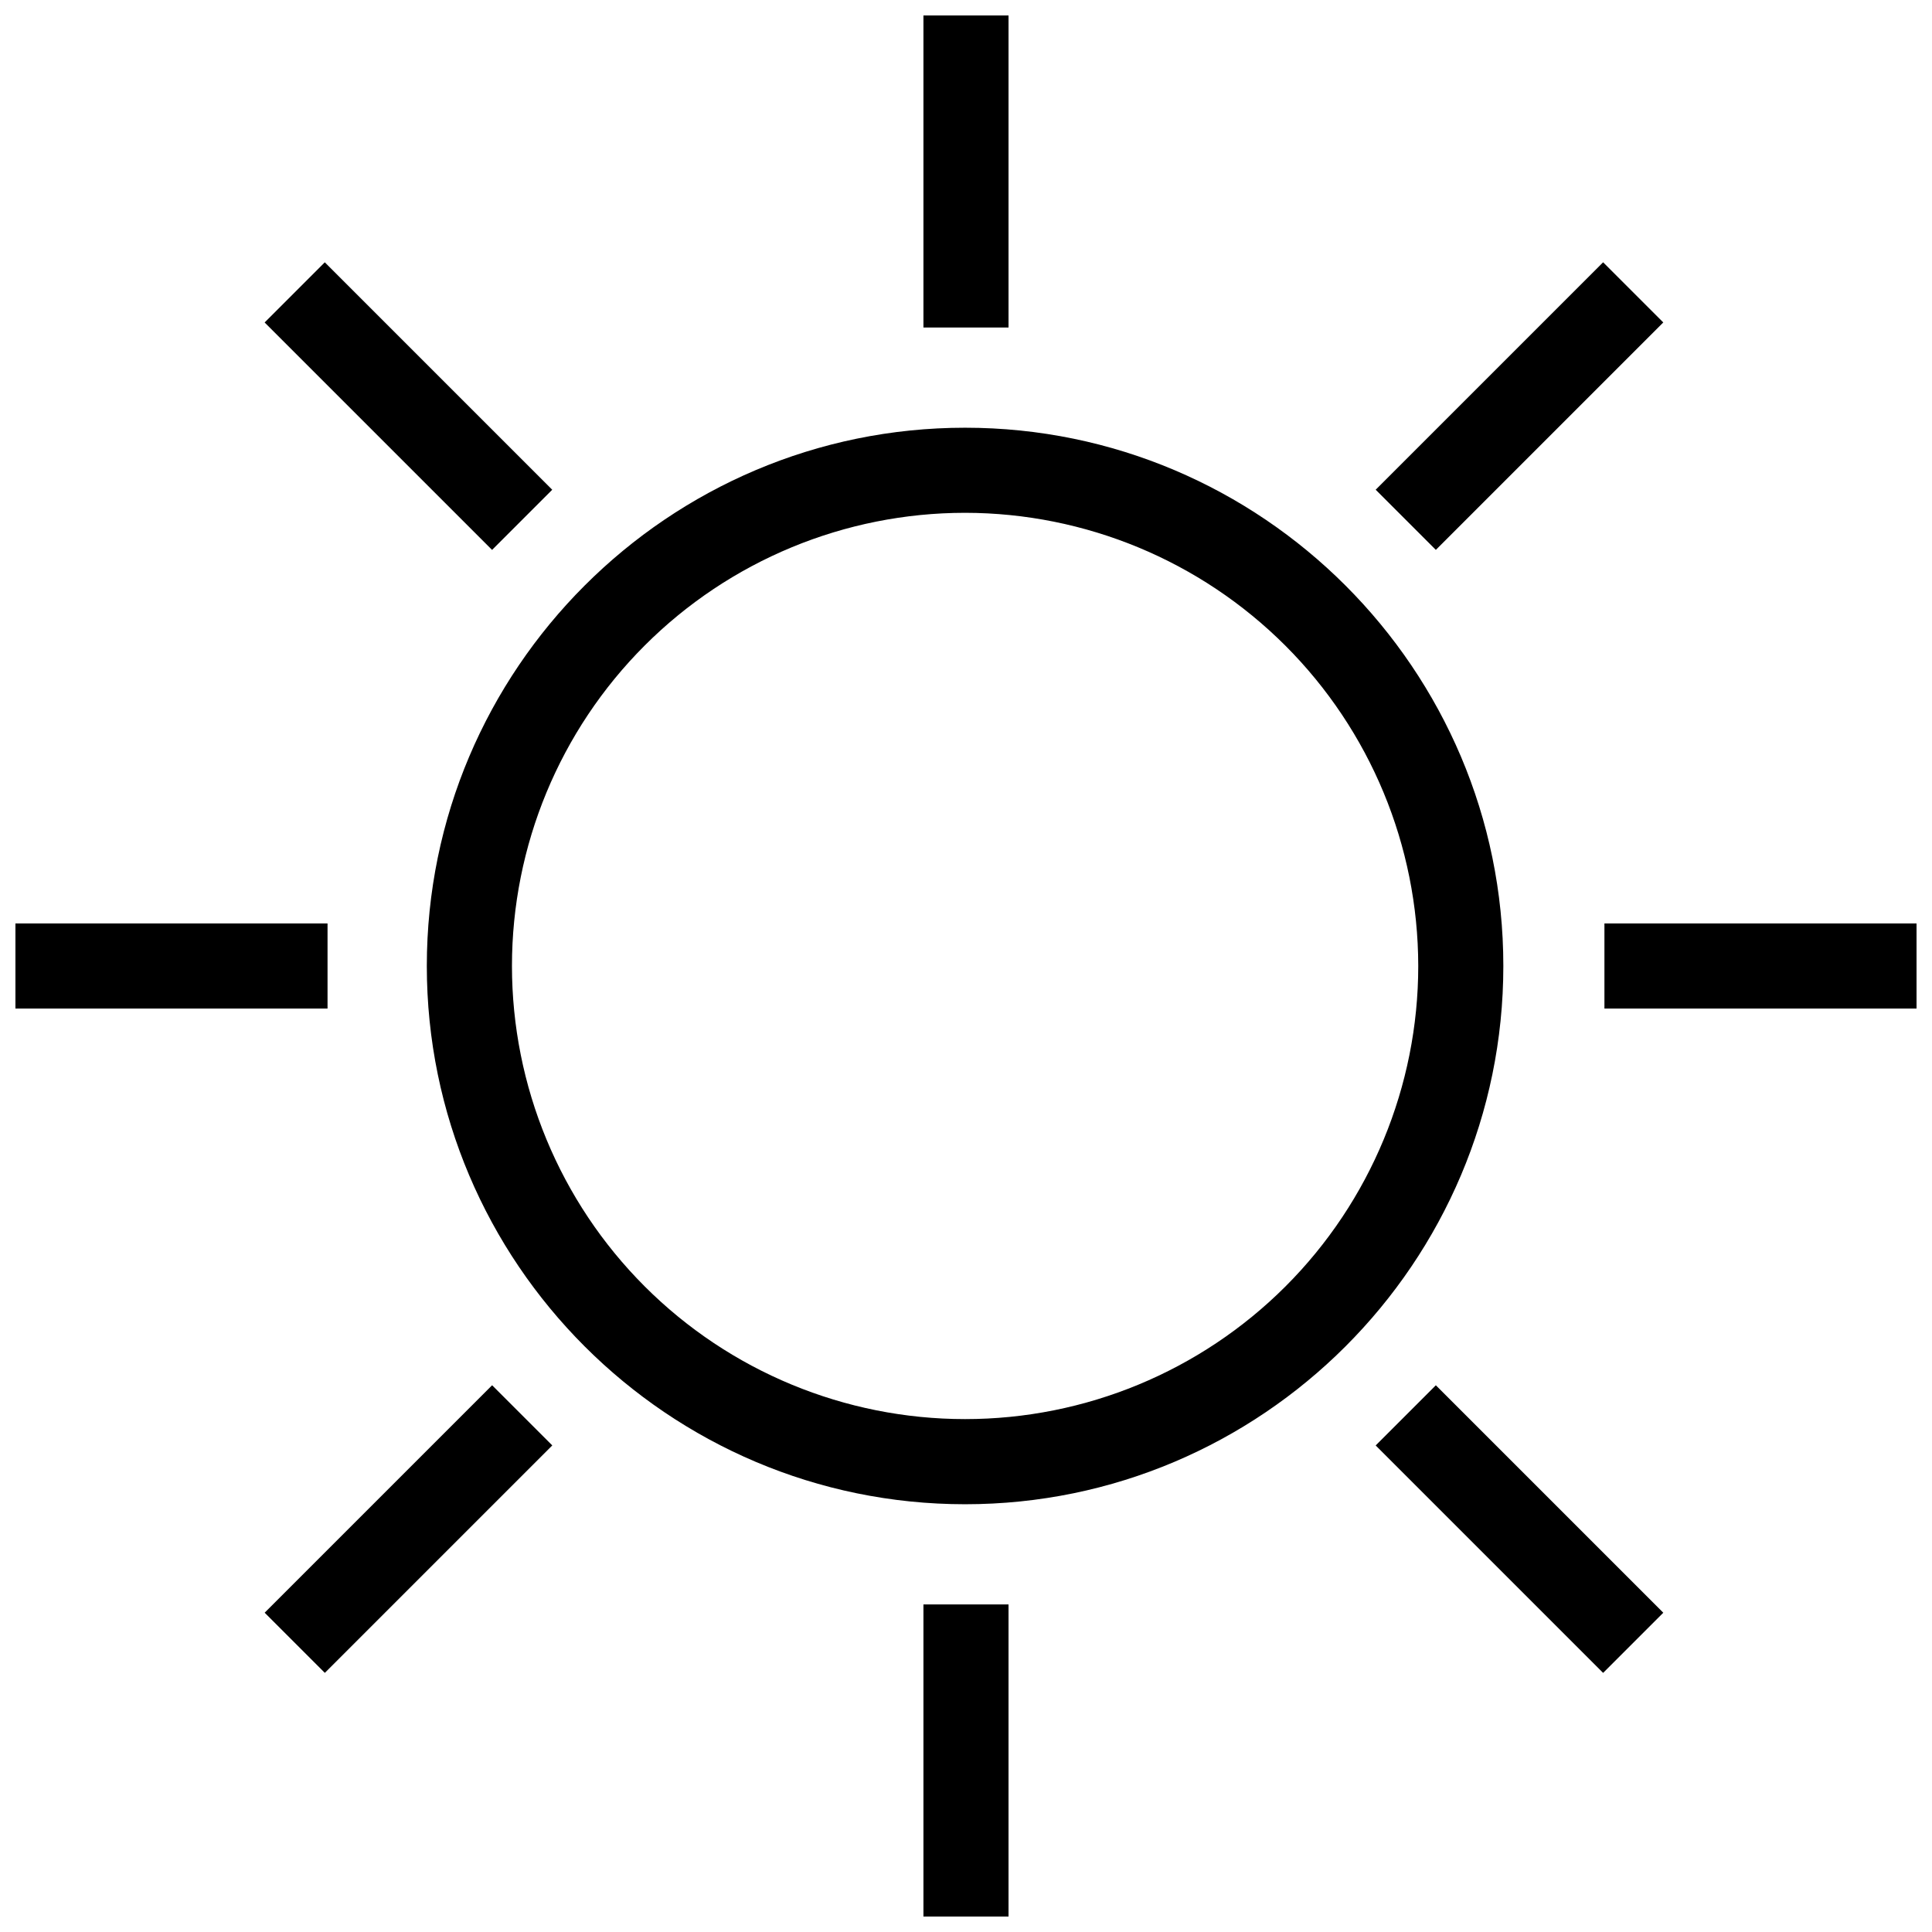
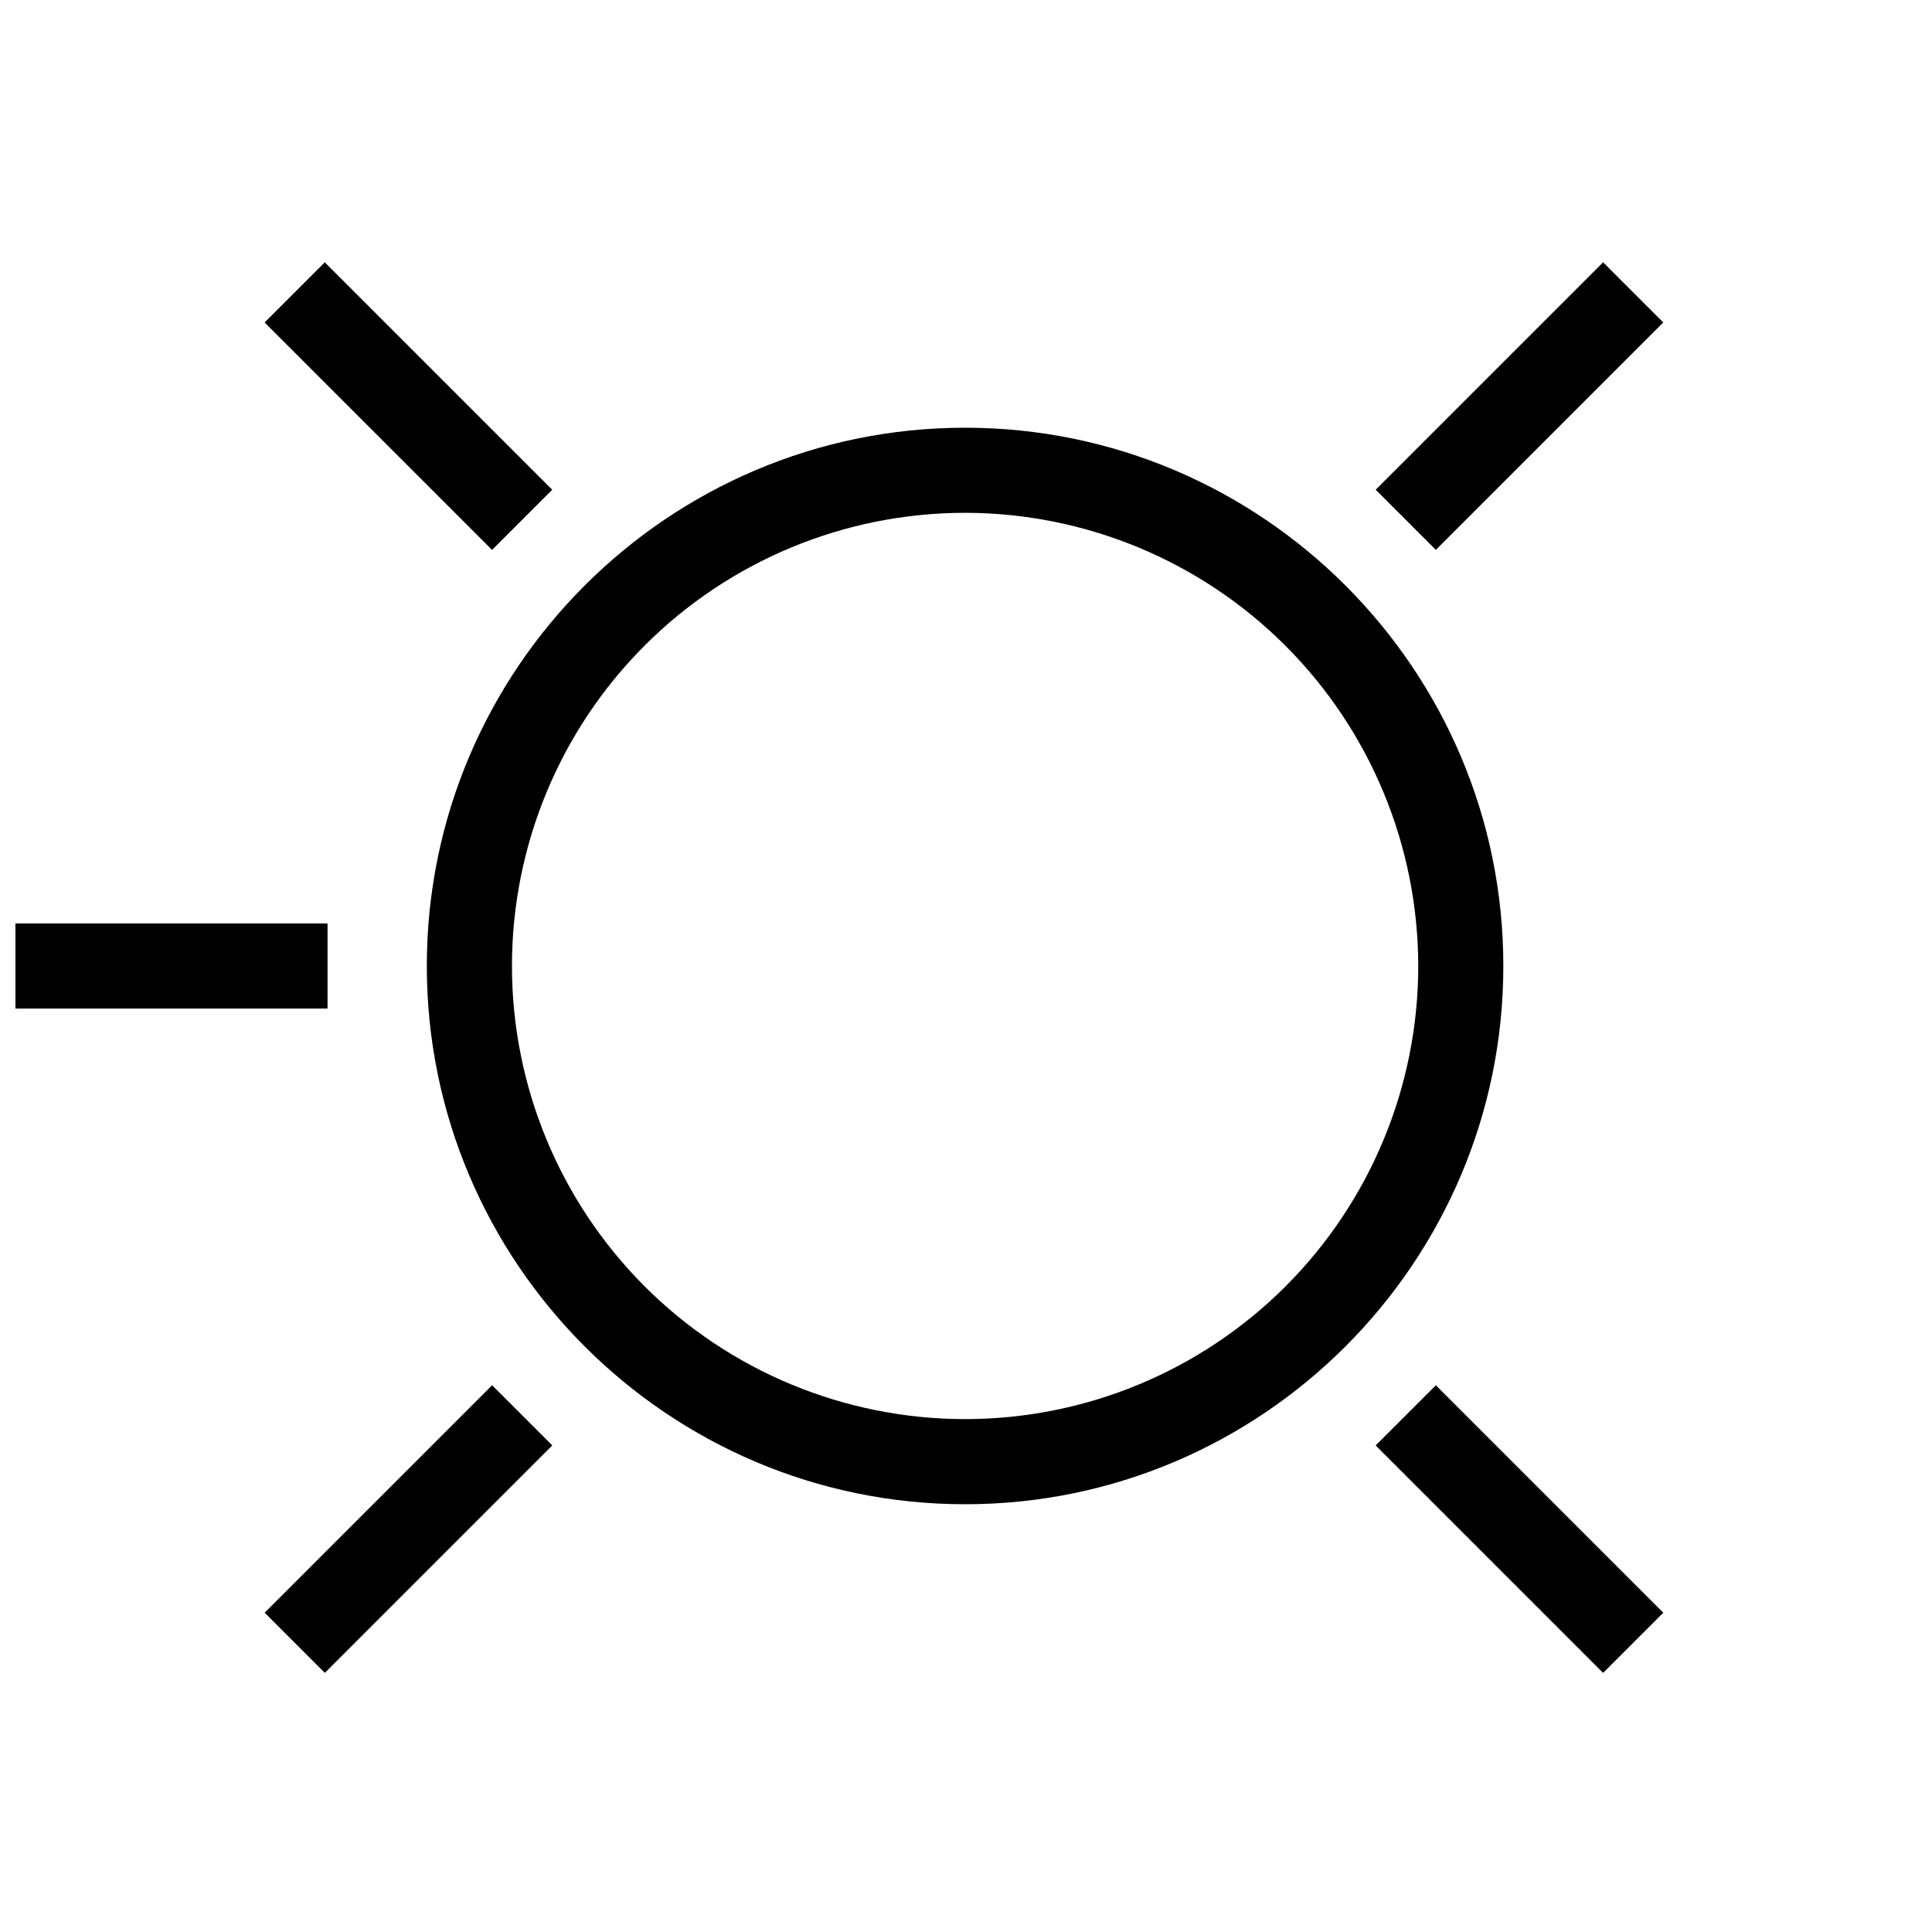
<svg xmlns="http://www.w3.org/2000/svg" width="800px" height="800px" version="1.1" viewBox="144 144 512 512">
  <defs>
    <clipPath id="d">
      <path d="m148.09 388h82.906v24h-82.906z" />
    </clipPath>
    <clipPath id="c">
-       <path d="m569 388h82.902v24h-82.902z" />
-     </clipPath>
+       </clipPath>
    <clipPath id="b">
-       <path d="m388 569h24v82.902h-24z" />
-     </clipPath>
+       </clipPath>
    <clipPath id="a">
-       <path d="m388 148.09h24v82.906h-24z" />
-     </clipPath>
+       </clipPath>
  </defs>
  <path d="m399.76 542.64c-78.652 0-142.65-63.992-142.65-142.65 0.004-78.66 64.004-142.64 142.65-142.64 78.652 0 142.64 63.992 142.64 142.64 0 78.652-63.992 142.65-142.64 142.65zm0-262.74c-31.848 0-62.395 12.652-84.914 35.172-22.52 22.52-35.172 53.066-35.172 84.914 0 31.852 12.652 62.395 35.172 84.918 22.52 22.52 53.066 35.172 84.914 35.172 31.852 0 62.395-12.652 84.918-35.172 22.52-22.523 35.172-53.066 35.172-84.918-0.035-31.836-12.699-62.363-35.211-84.875-22.516-22.512-53.039-35.176-84.879-35.211z" />
  <path d="m214.13 229.46 15.945-15.945 60.273 60.273-15.945 15.945z" />
  <path d="m508.57 273.78 60.273-60.273 15.945 15.945-60.273 60.273z" />
  <path d="m214.14 571.38 60.273-60.273 15.945 15.945-60.273 60.273z" />
  <path d="m508.57 527.06 15.945-15.945 60.273 60.273-15.945 15.945z" />
  <g clip-path="url(#d)">
    <path d="m148.09 388.72h82.711v22.551h-82.711z" />
  </g>
  <g clip-path="url(#c)">
-     <path d="m569.19 388.72h82.711v22.551h-82.711z" />
-   </g>
+     </g>
  <g clip-path="url(#b)">
    <path d="m388.72 569.19h22.551v82.711h-22.551z" />
  </g>
  <g clip-path="url(#a)">
    <path d="m388.72 148.09h22.551v82.703h-22.551z" />
  </g>
</svg>